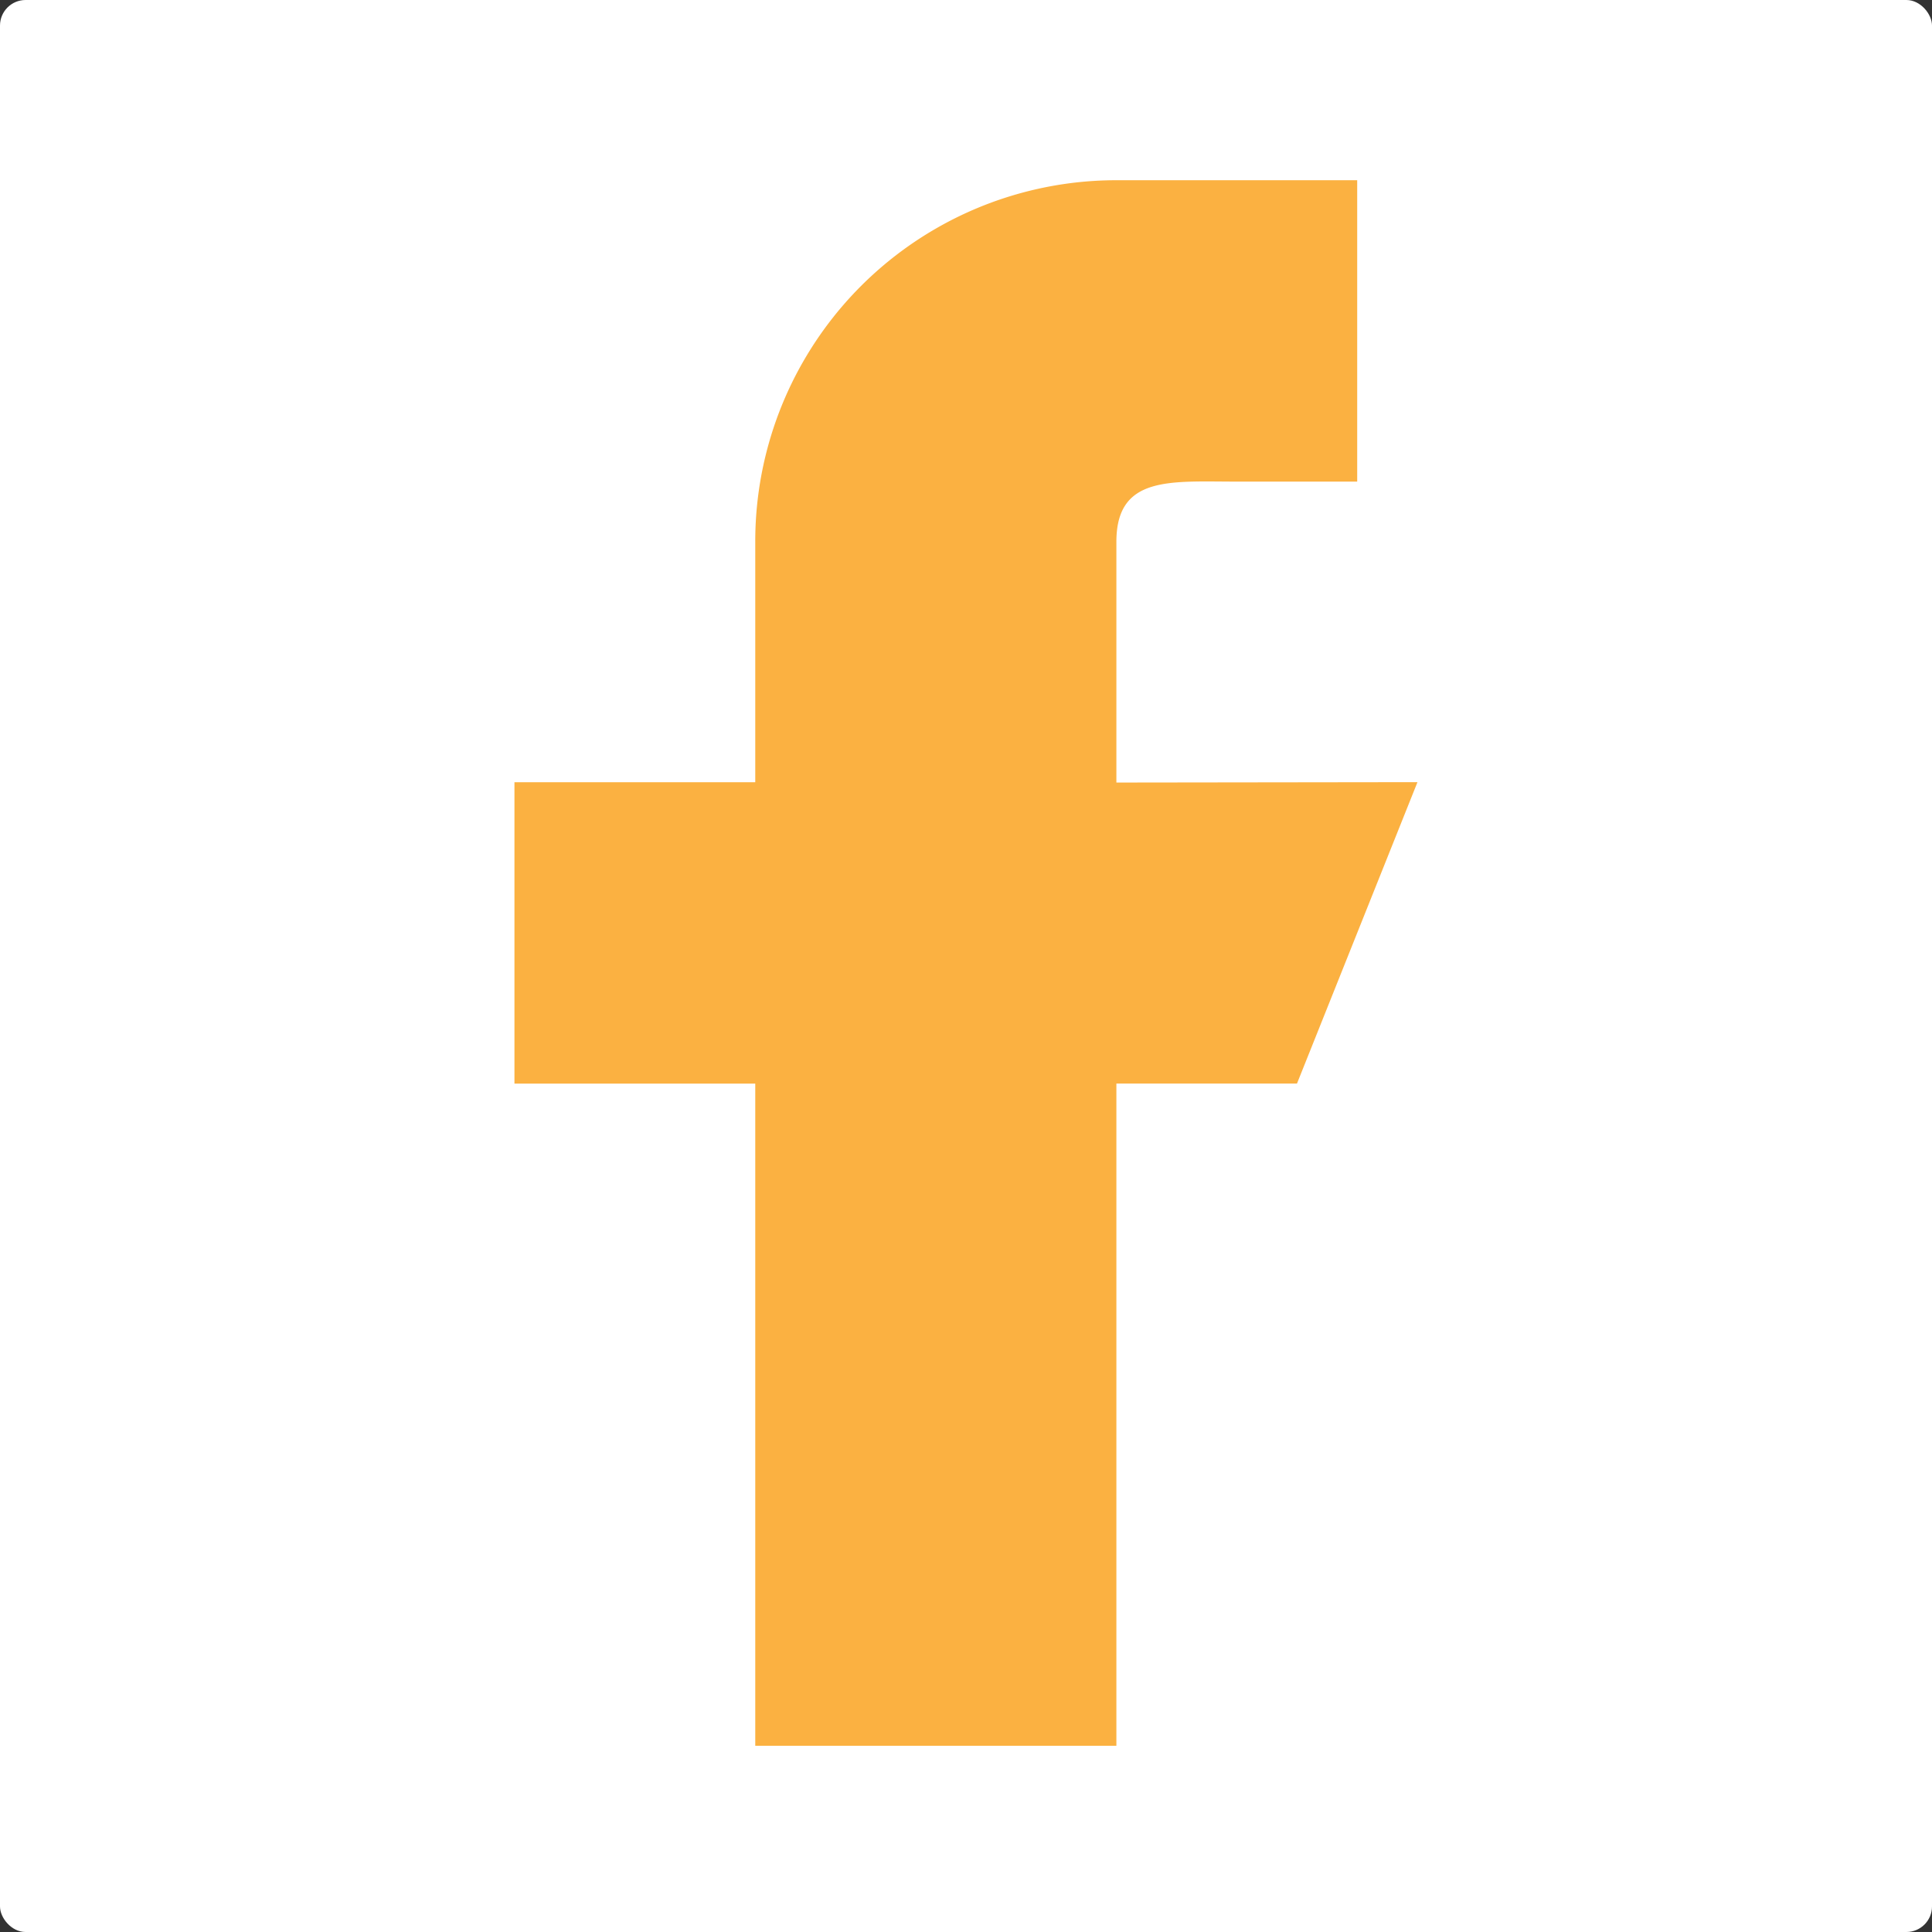
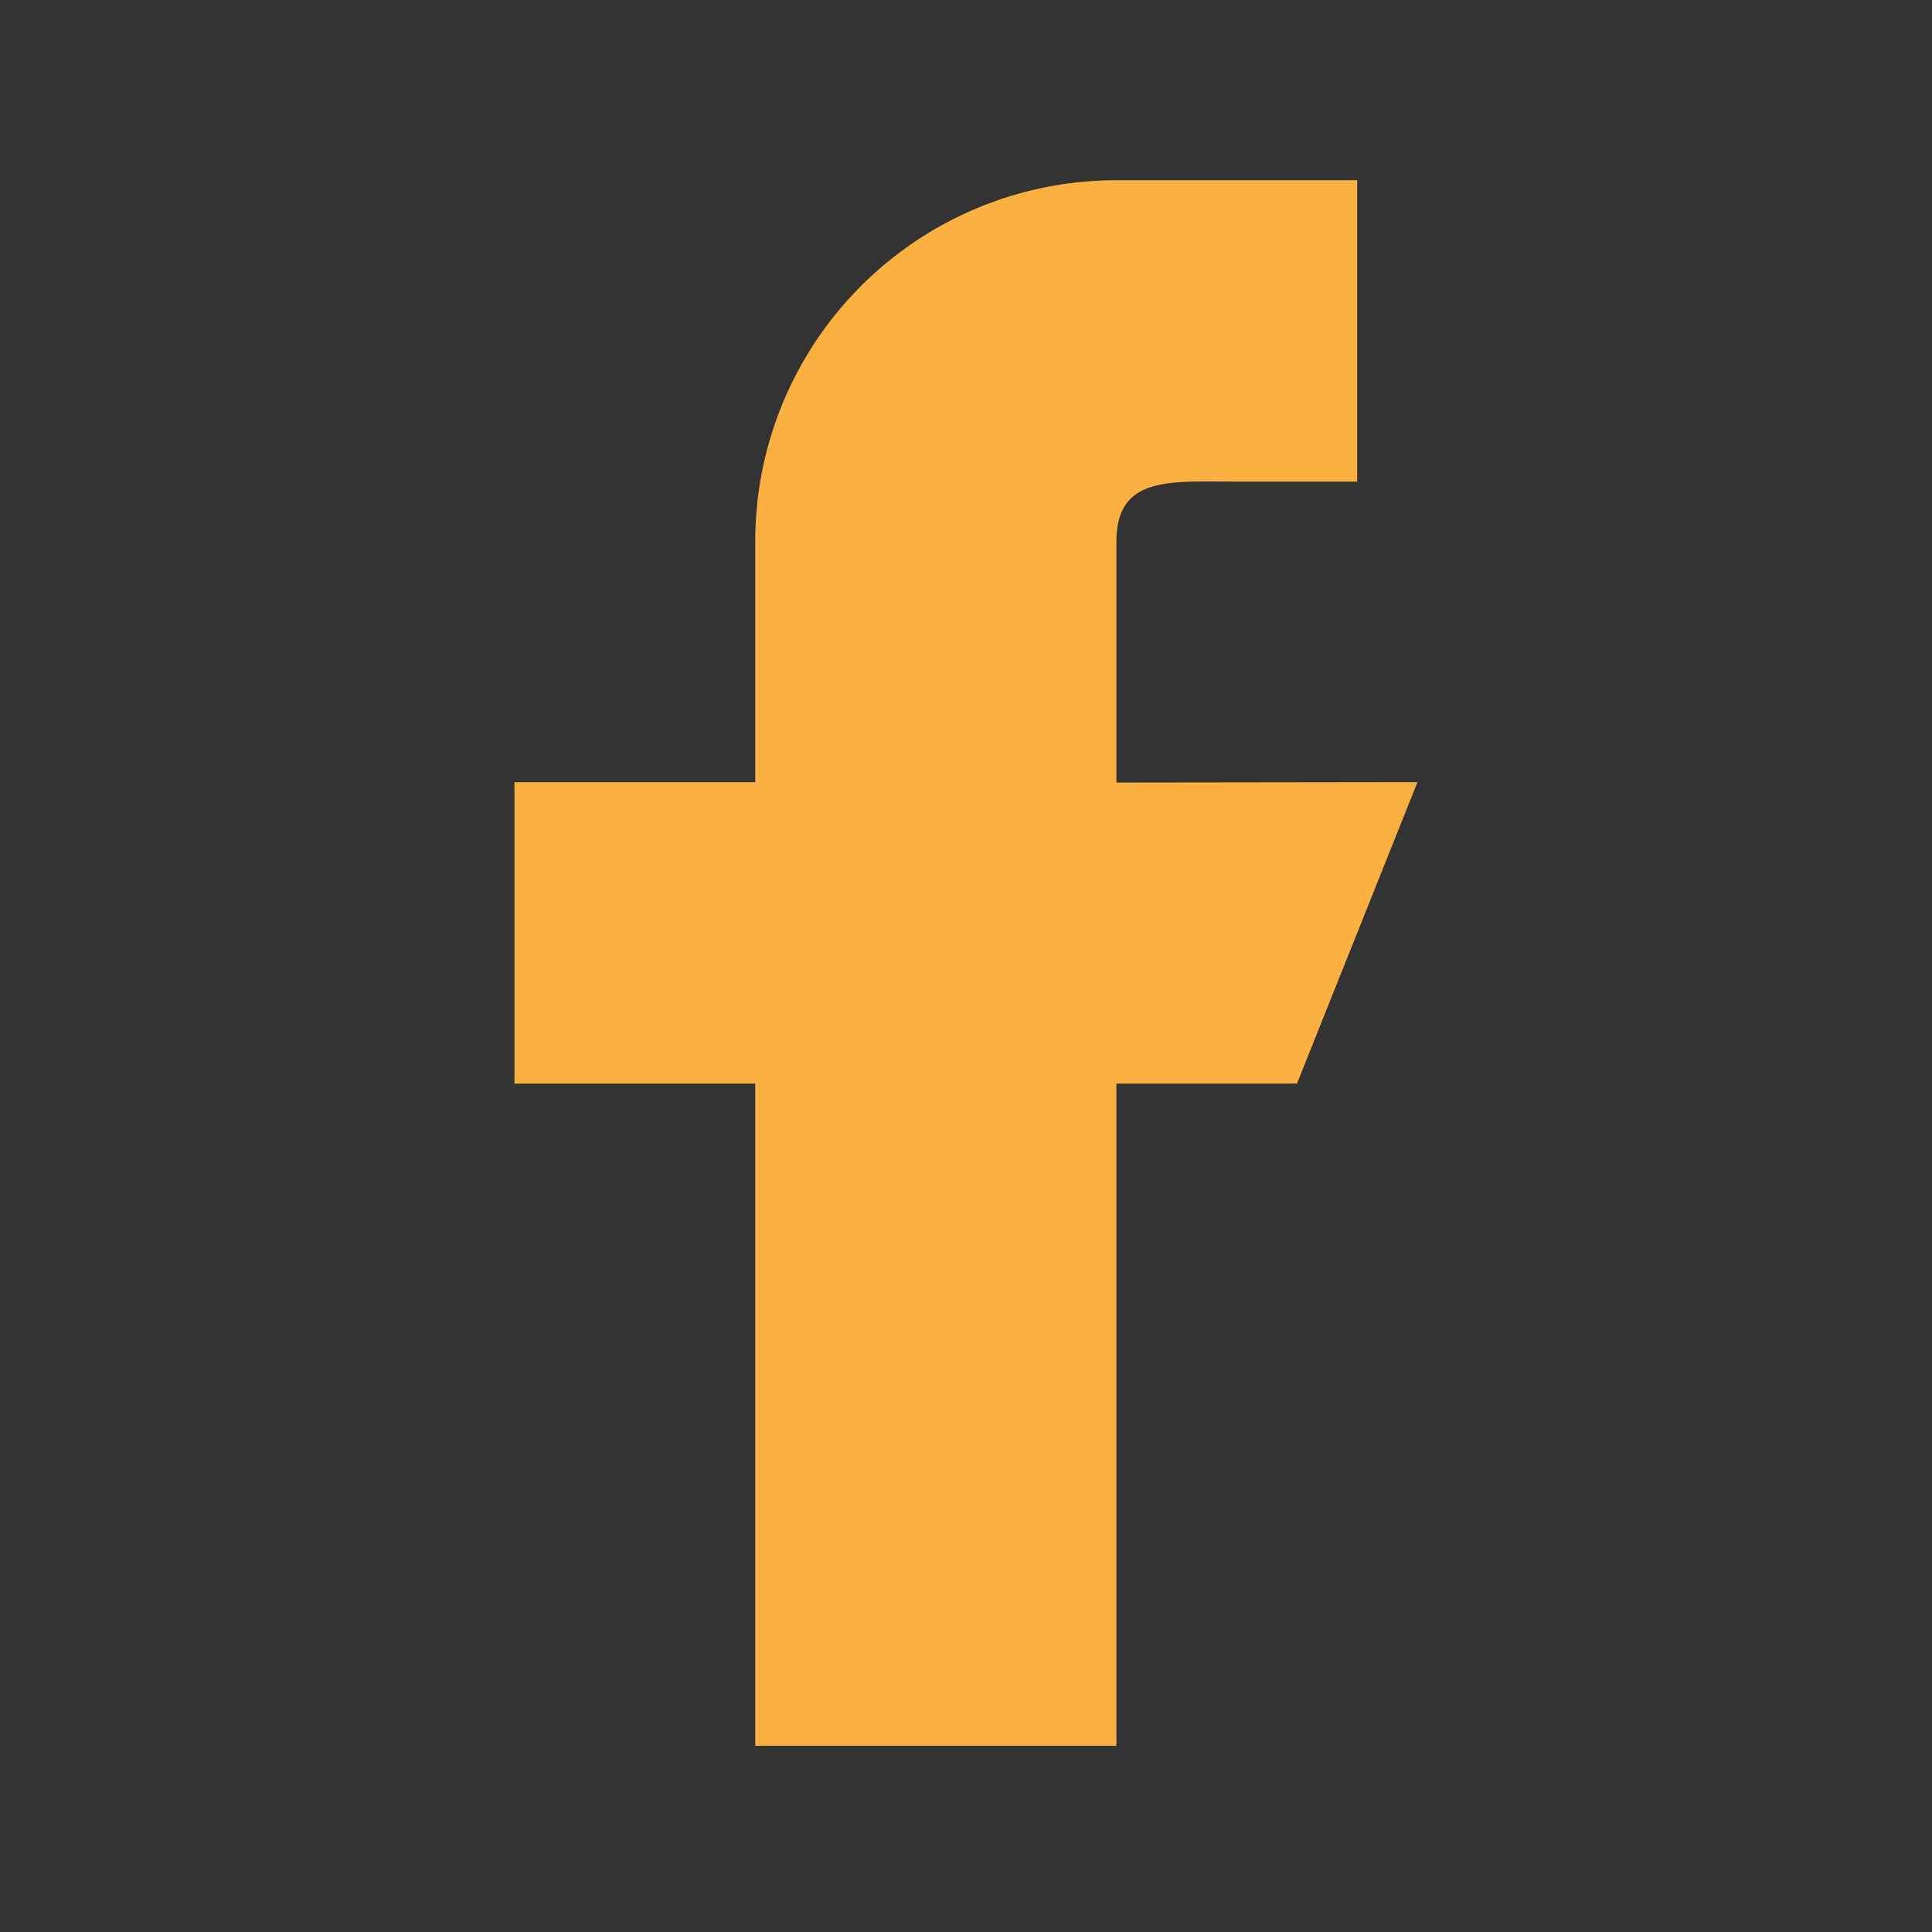
<svg xmlns="http://www.w3.org/2000/svg" id="Grupo_556" data-name="Grupo 556" width="25" height="25" viewBox="0 0 25 25">
  <rect x="0" y="0" width="25" height="25" fill="#333333" stroke="none" />
  <g id="Grupo_556-2" data-name="Grupo 556" transform="translate(0 0)">
-     <rect id="Retângulo_405" data-name="Retângulo 405" width="25" height="25" rx="0.331" fill="#fff" />
-   </g>
+     </g>
  <path id="Caminho_370" data-name="Caminho 370" d="M1123.014,979.165V976.05c0-.86.7-.779,1.559-.779h1.557v-3.9h-3.116a4.673,4.673,0,0,0-4.673,4.675v3.115h-3.116v3.9h3.116v8.569h4.673V983.06h2.337l1.559-3.9Z" transform="translate(-1108.568 -969.039)" fill="#fbb141" />
</svg>